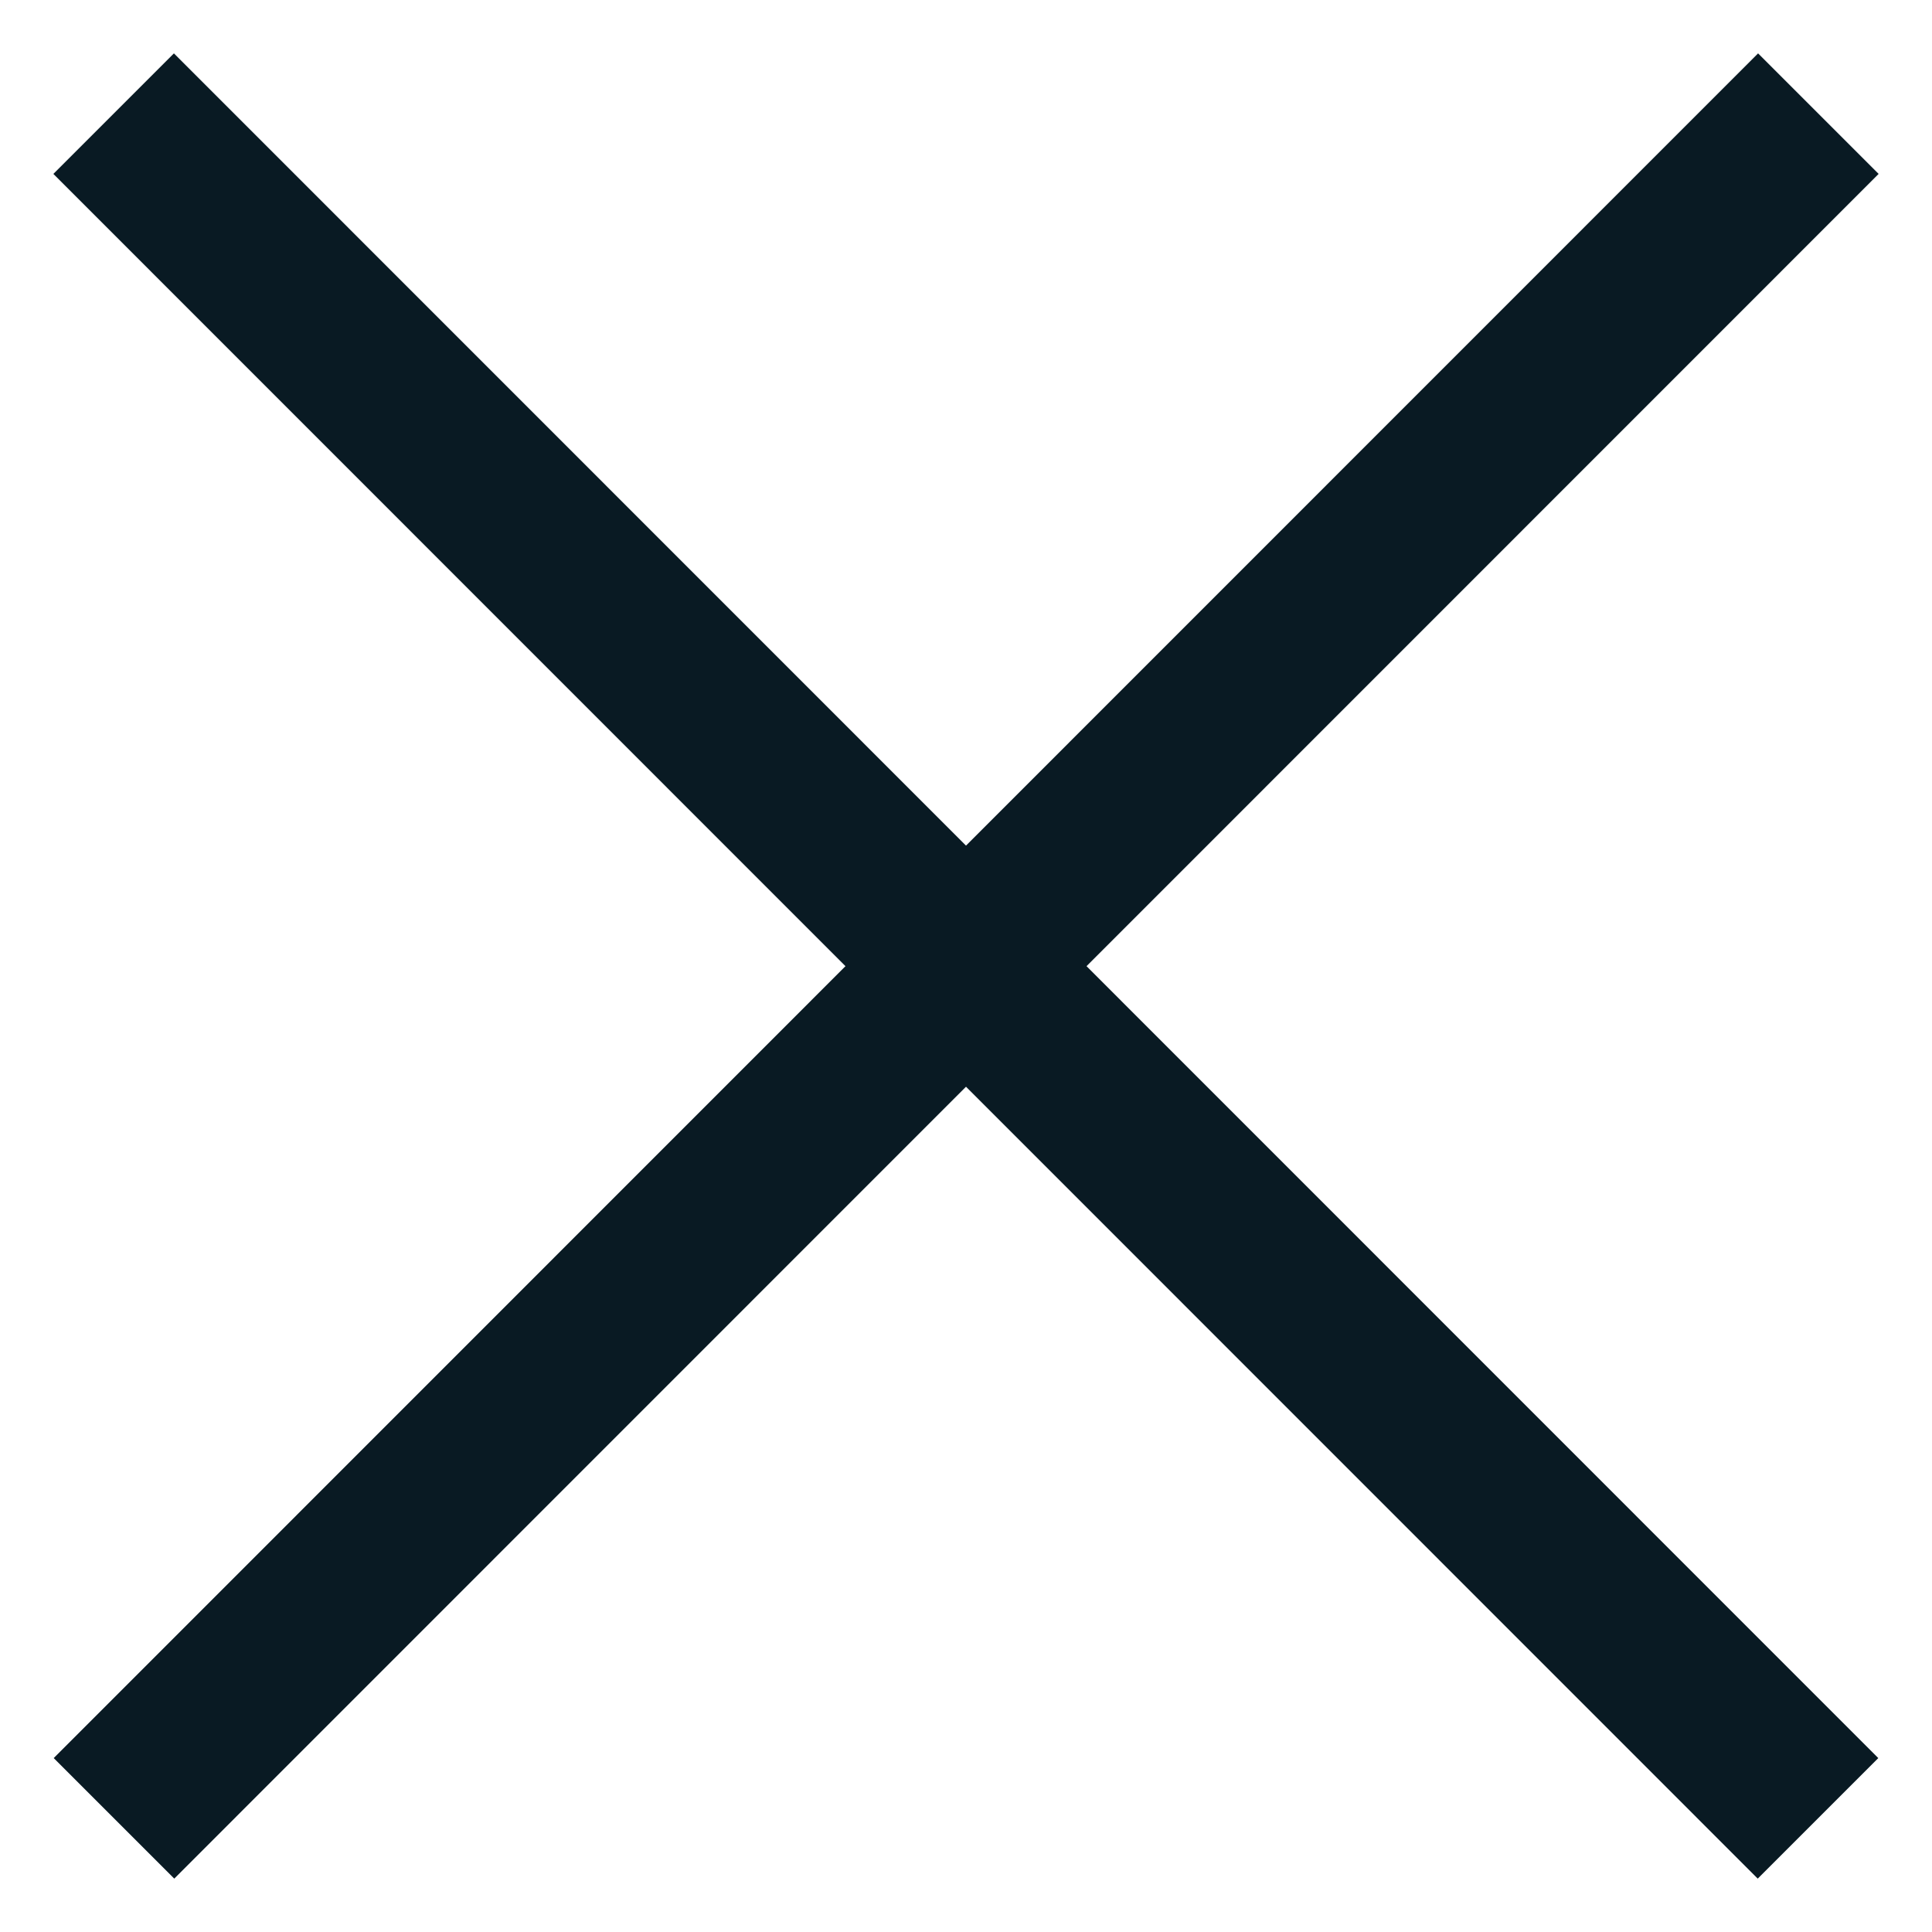
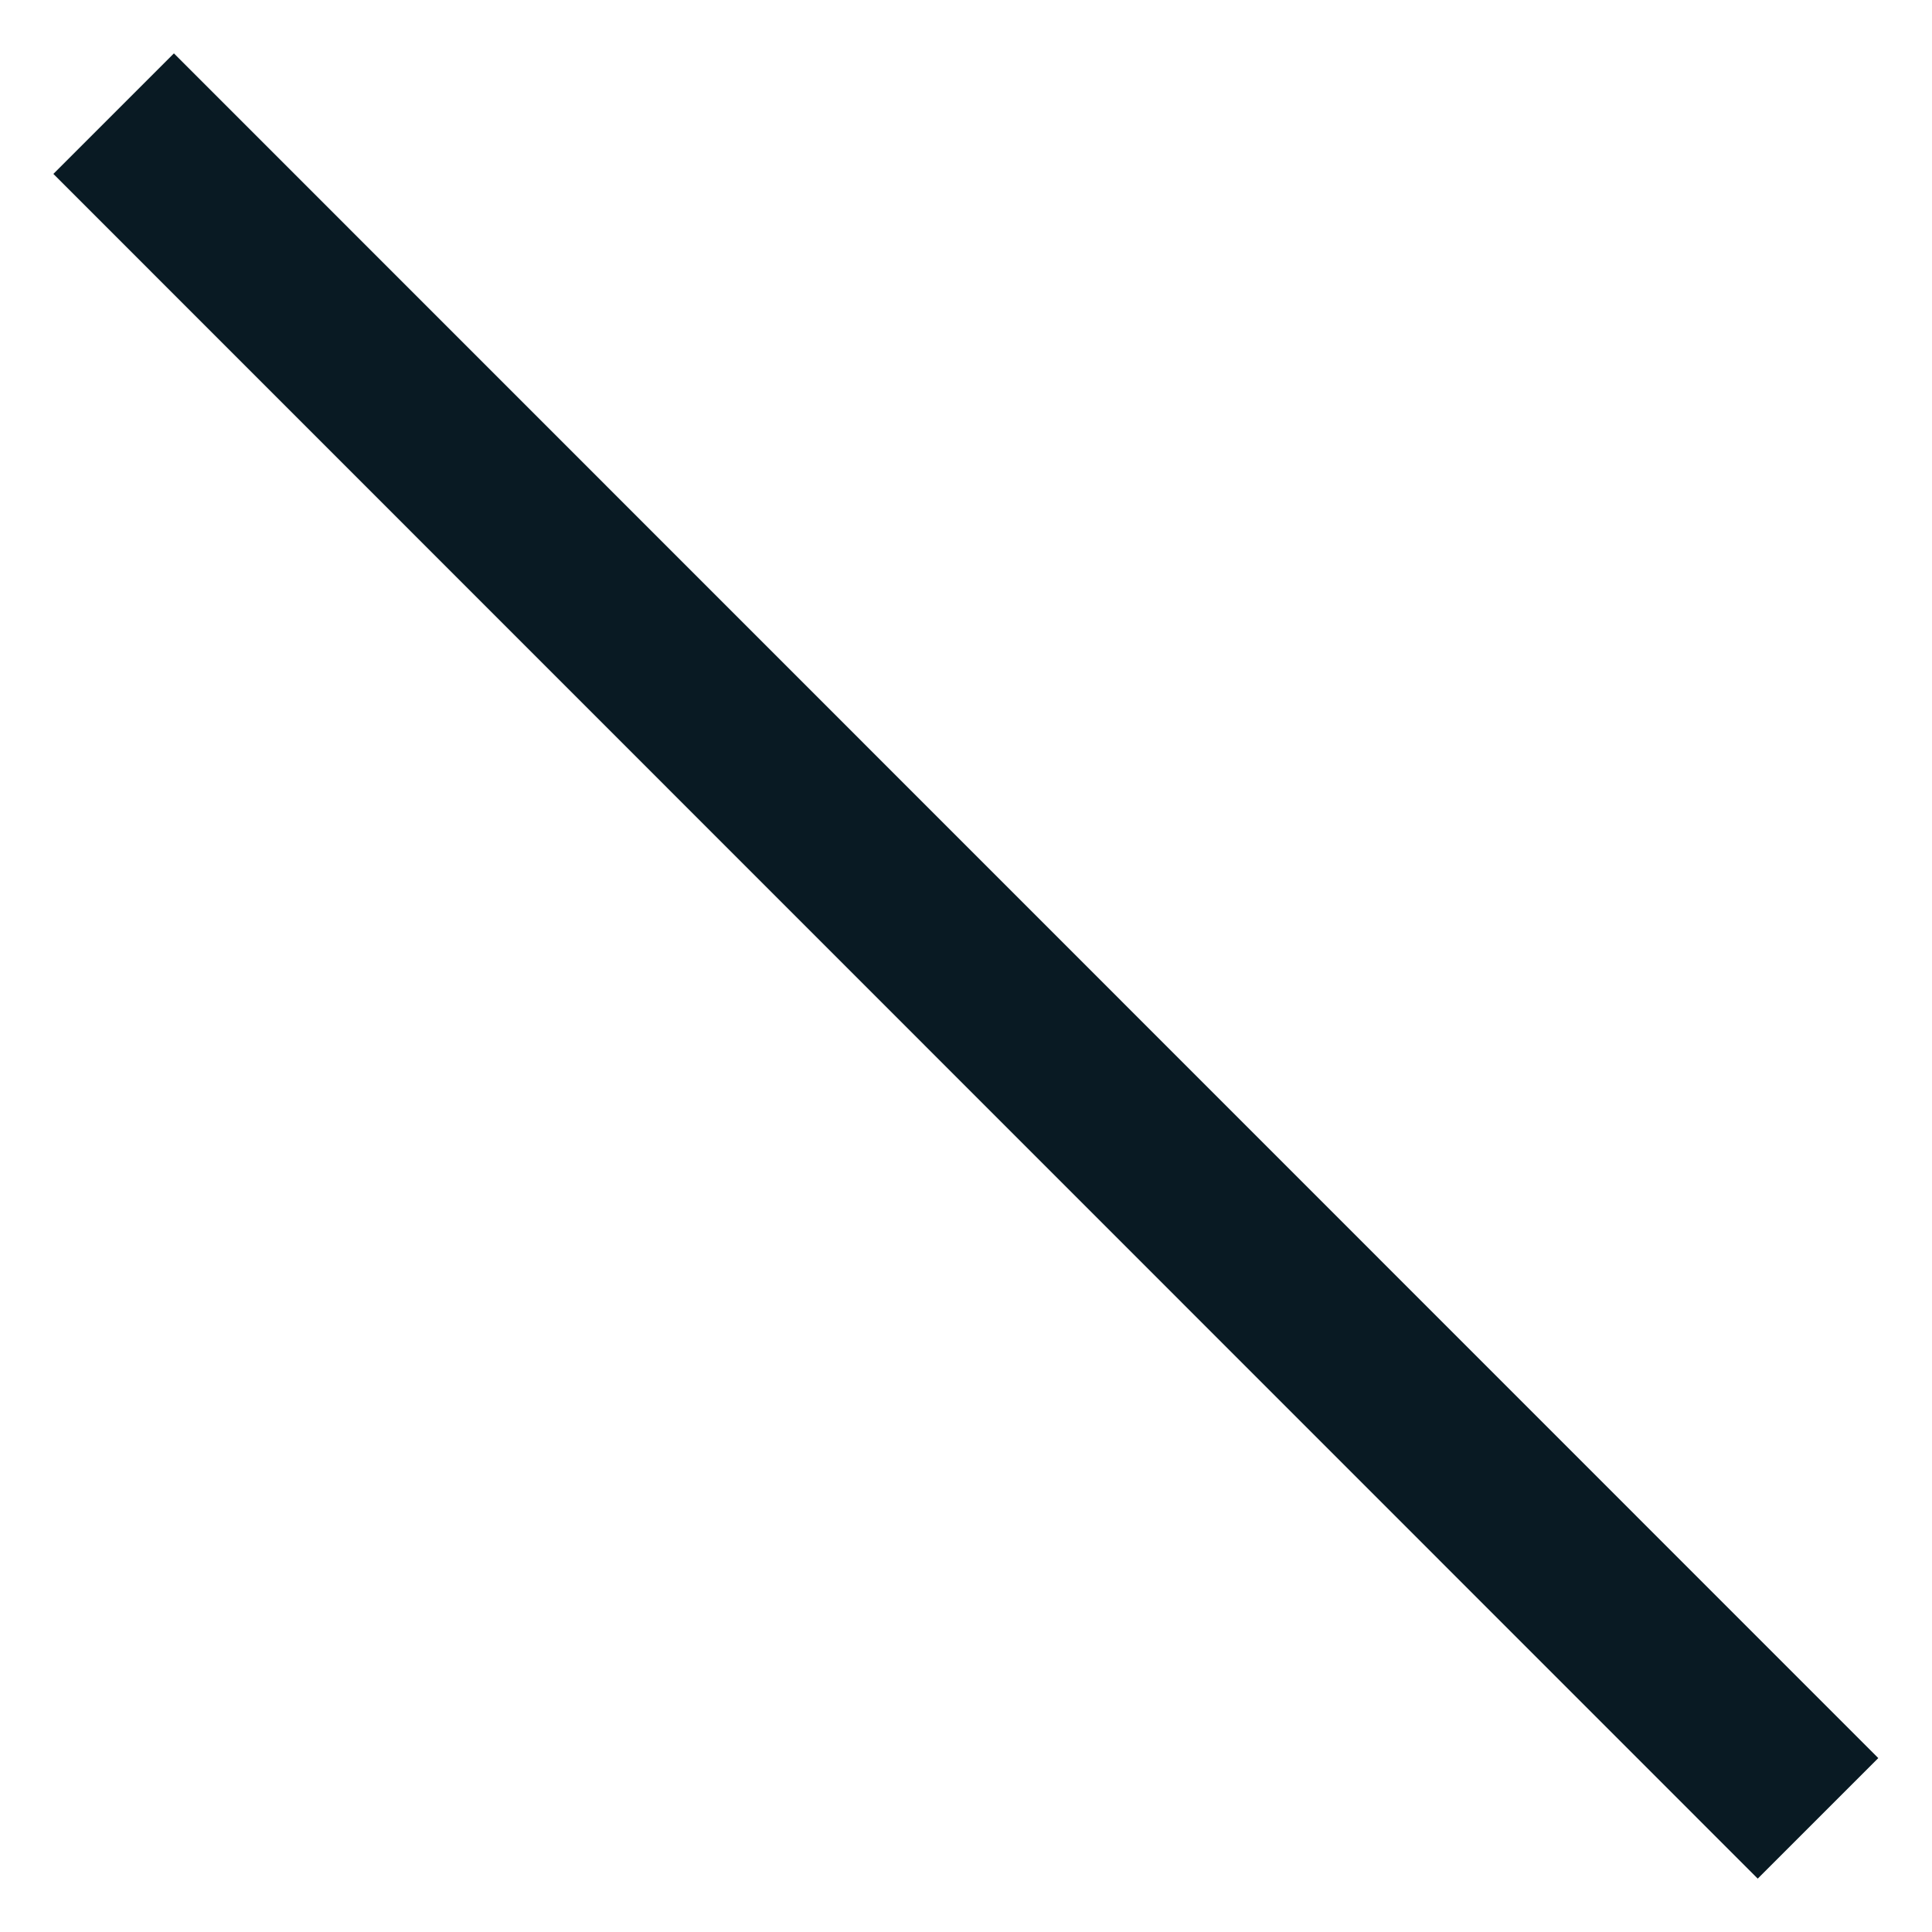
<svg xmlns="http://www.w3.org/2000/svg" fill="none" viewBox="0 0 17 17" height="17" width="17">
-   <path stroke-width="1.5" stroke="#091A23" d="M1.003 16L16 1" />
  <path stroke-width="1.5" stroke="#091A23" d="M15.997 16L1 1" />
</svg>